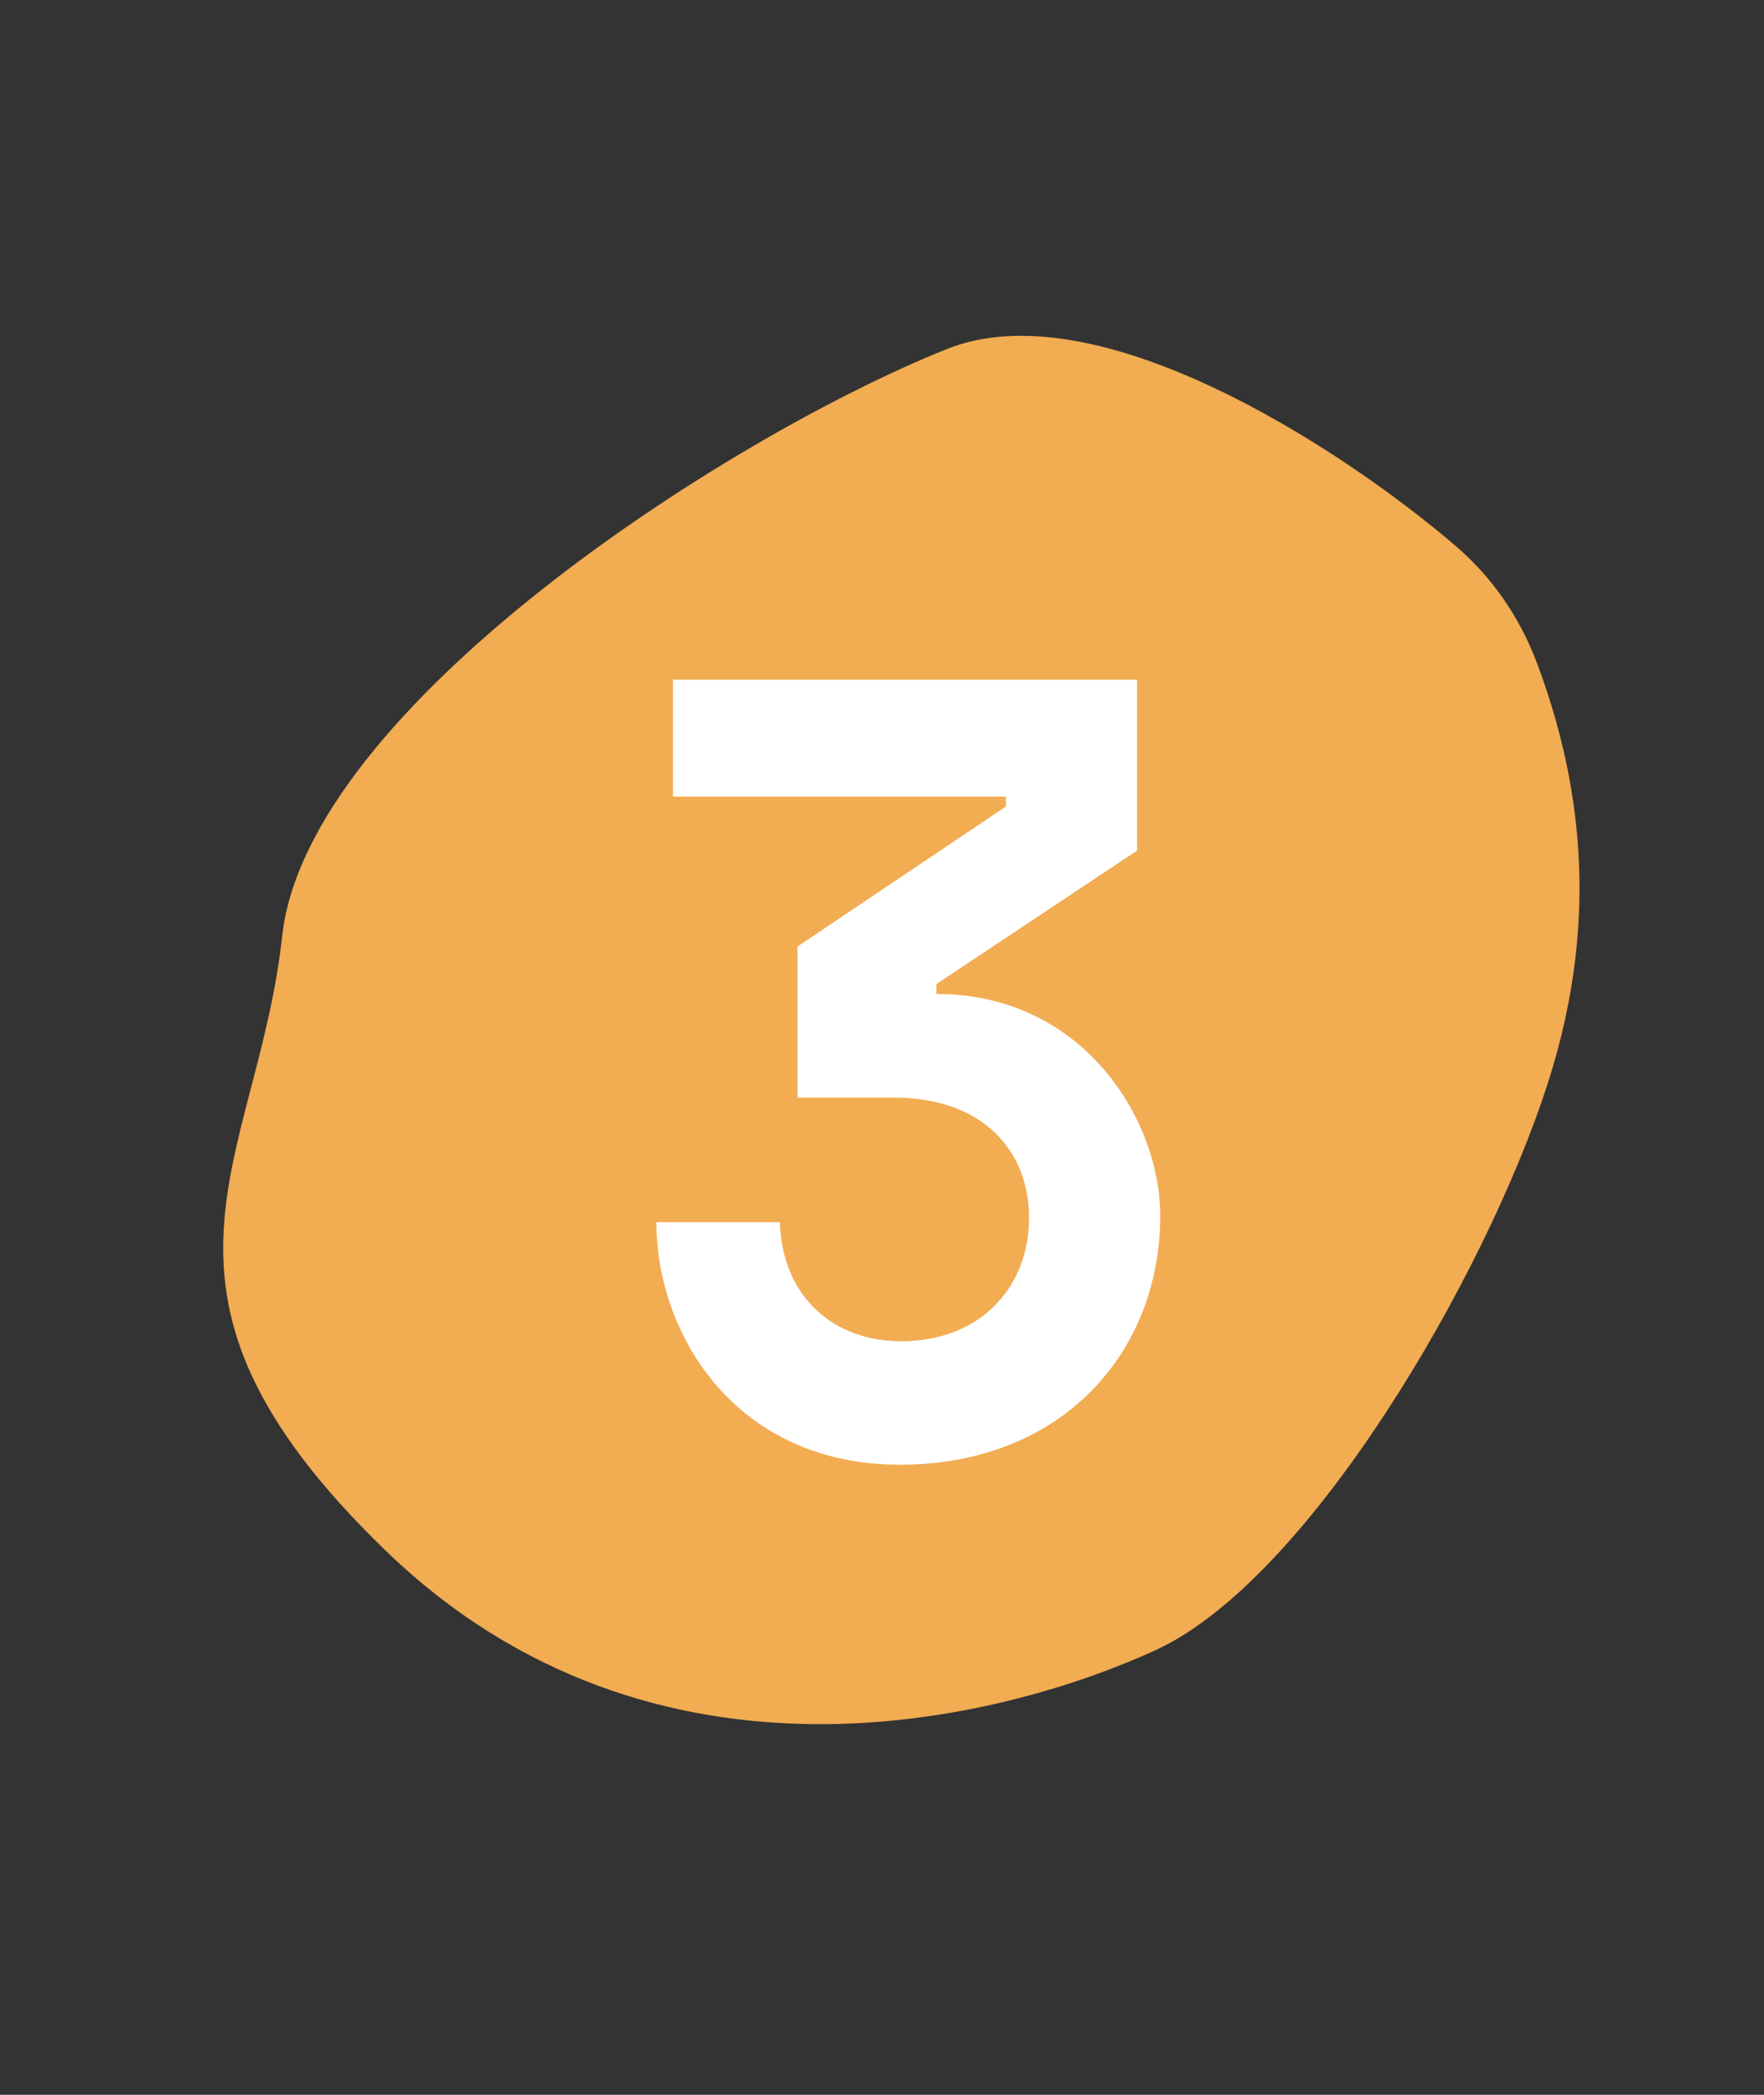
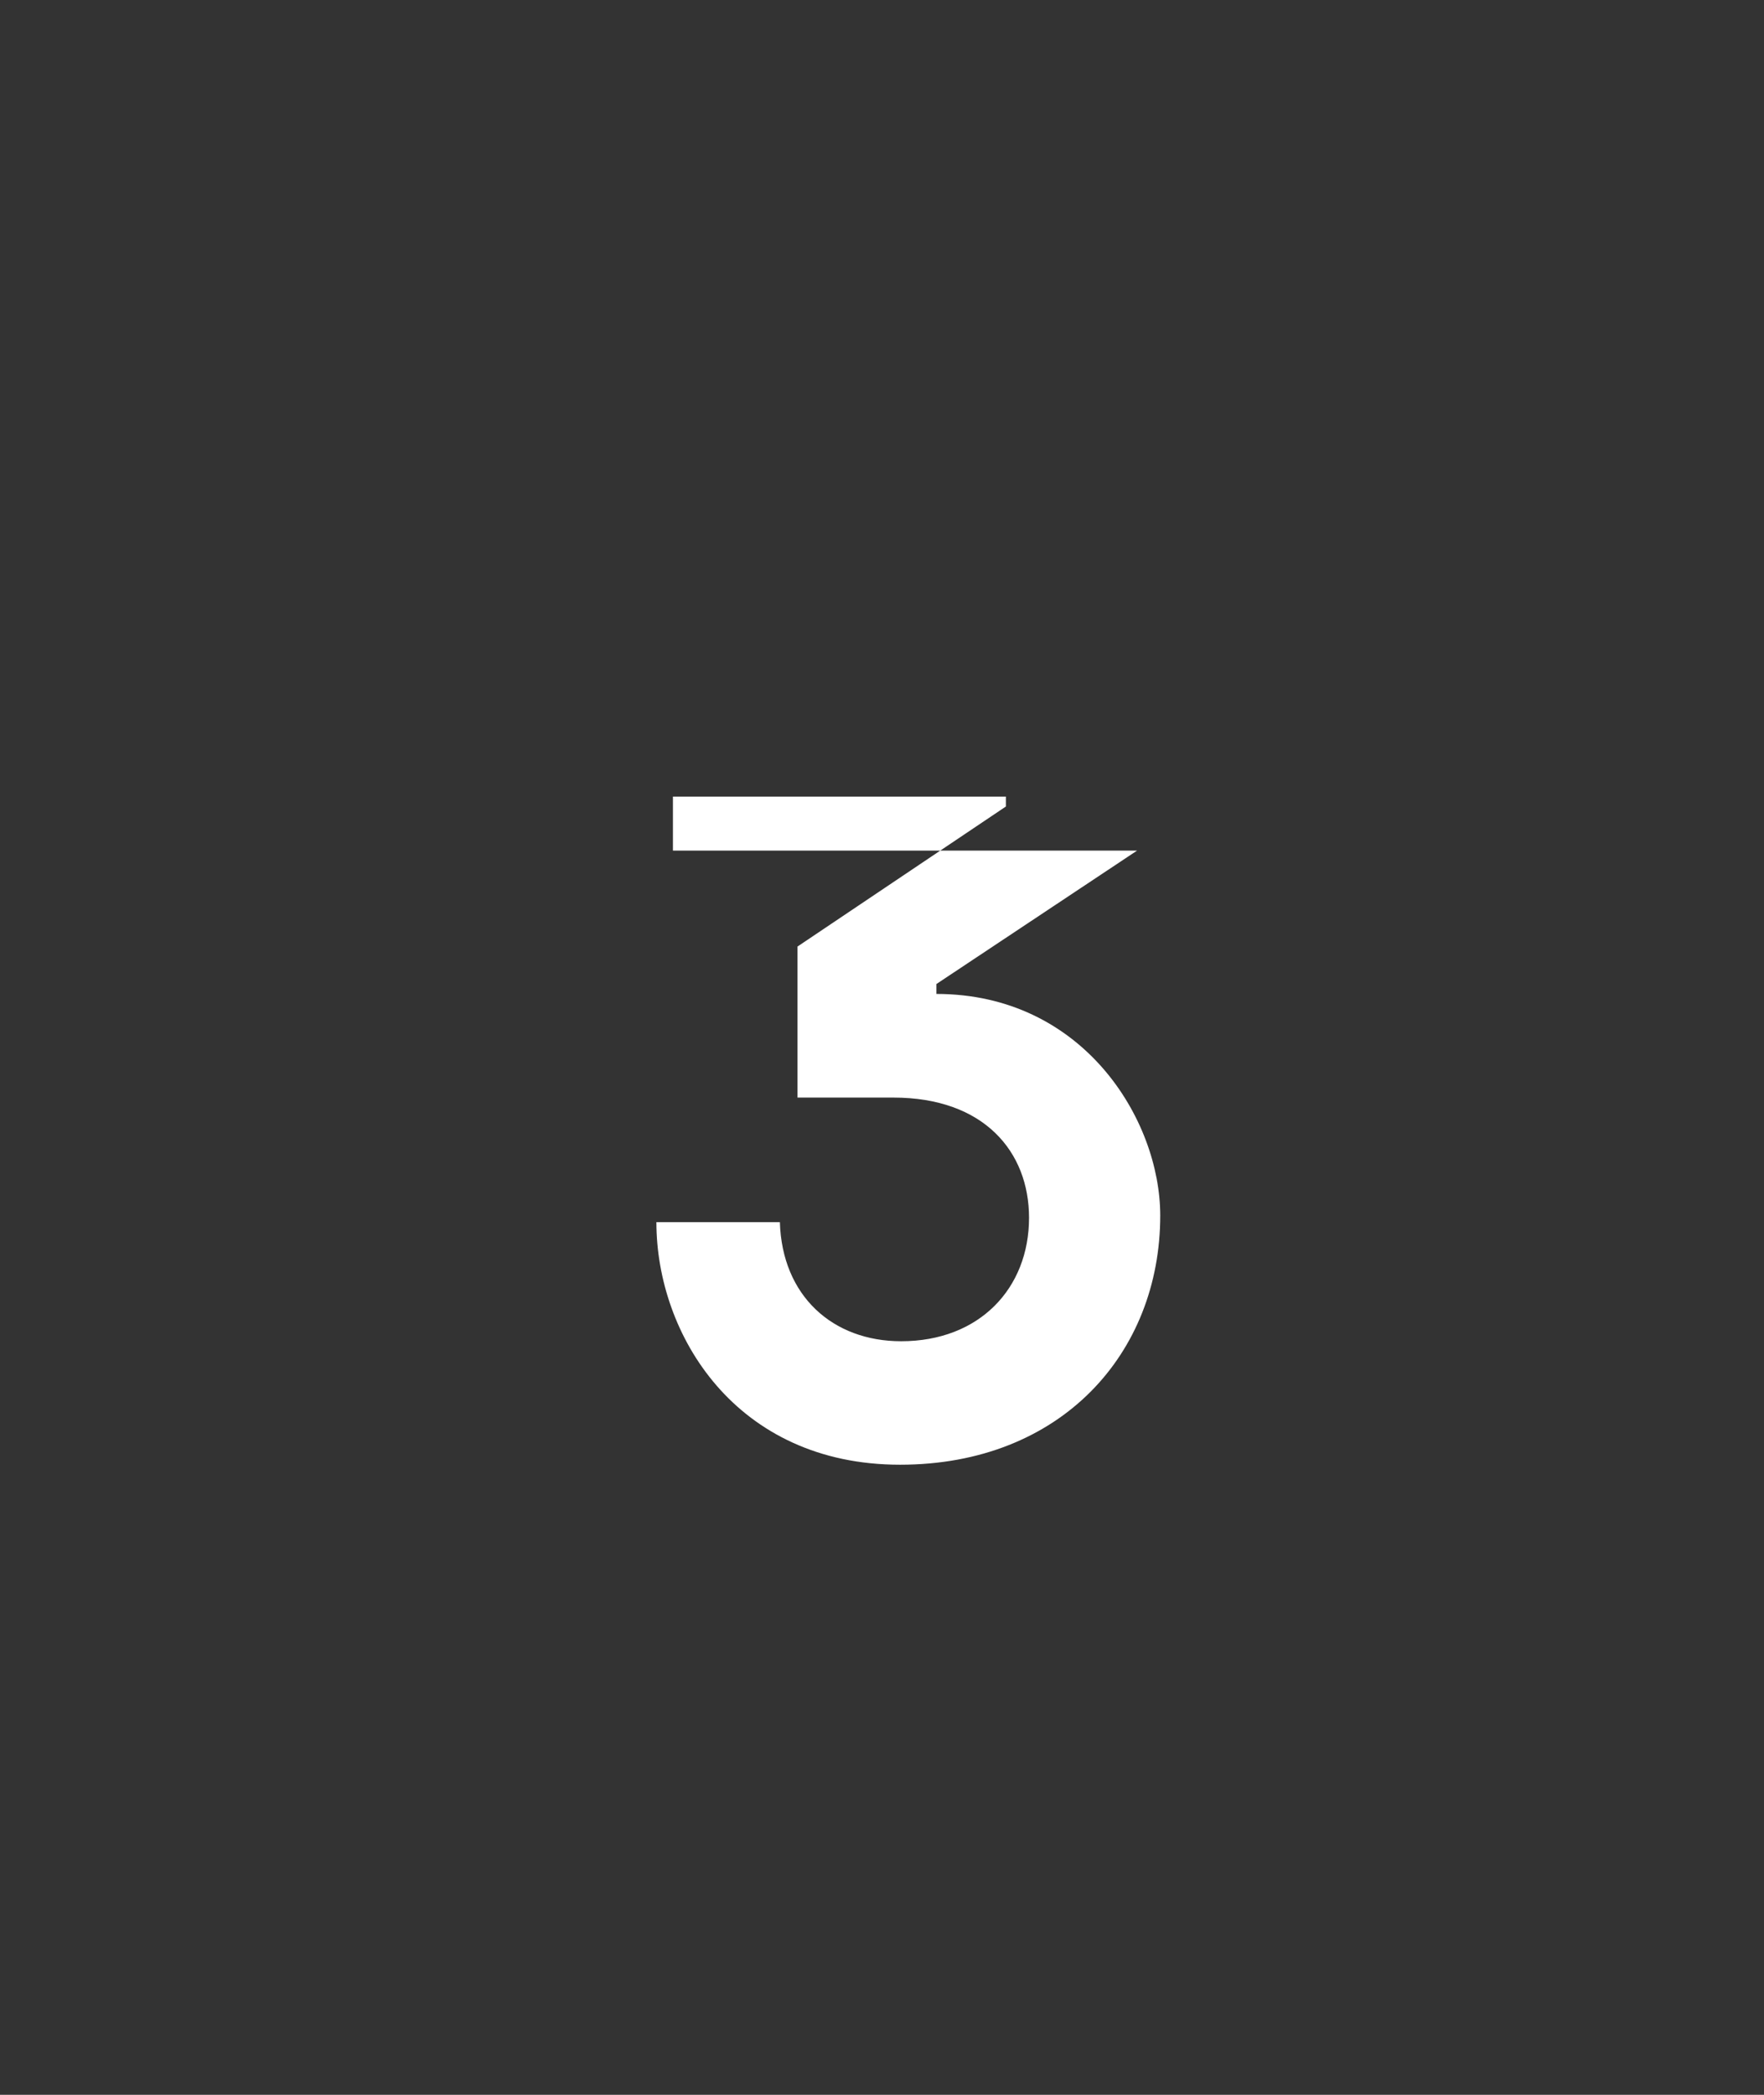
<svg xmlns="http://www.w3.org/2000/svg" width="48" height="57" viewBox="-1 -6 48 57" fill="none">
  <rect x="-1" y="-6" width="48" height="57" fill="#333333" stroke="none" />
-   <path d="M24.771 3.495C28.81 1.88 35.396 6.103 38.614 8.859C39.609 9.711 40.358 10.807 40.819 12.033C42.359 16.135 42.277 19.891 41.101 23.526C39.416 28.732 34.609 36.994 30.439 38.903C26.27 40.813 16.802 43.26 9.487 36.186C2.172 29.113 6 25.677 6.678 19.473C7.356 13.269 18.762 5.898 24.771 3.495Z" fill="#F2AC52" />
-   <path d="M23.491 33.855C27.871 33.855 30.571 30.825 30.571 27.075C30.571 24.465 28.471 21.045 24.481 21.045V20.775L29.941 17.145V12.495H17.311V15.675H26.371V15.945L20.701 19.755V23.865H23.311C25.771 23.865 27.001 25.335 27.001 27.135C27.001 29.055 25.651 30.495 23.521 30.495C21.661 30.495 20.281 29.265 20.221 27.255H16.861C16.861 30.315 19.021 33.855 23.491 33.855Z" fill="white" />
+   <path d="M23.491 33.855C27.871 33.855 30.571 30.825 30.571 27.075C30.571 24.465 28.471 21.045 24.481 21.045V20.775L29.941 17.145H17.311V15.675H26.371V15.945L20.701 19.755V23.865H23.311C25.771 23.865 27.001 25.335 27.001 27.135C27.001 29.055 25.651 30.495 23.521 30.495C21.661 30.495 20.281 29.265 20.221 27.255H16.861C16.861 30.315 19.021 33.855 23.491 33.855Z" fill="white" />
</svg>